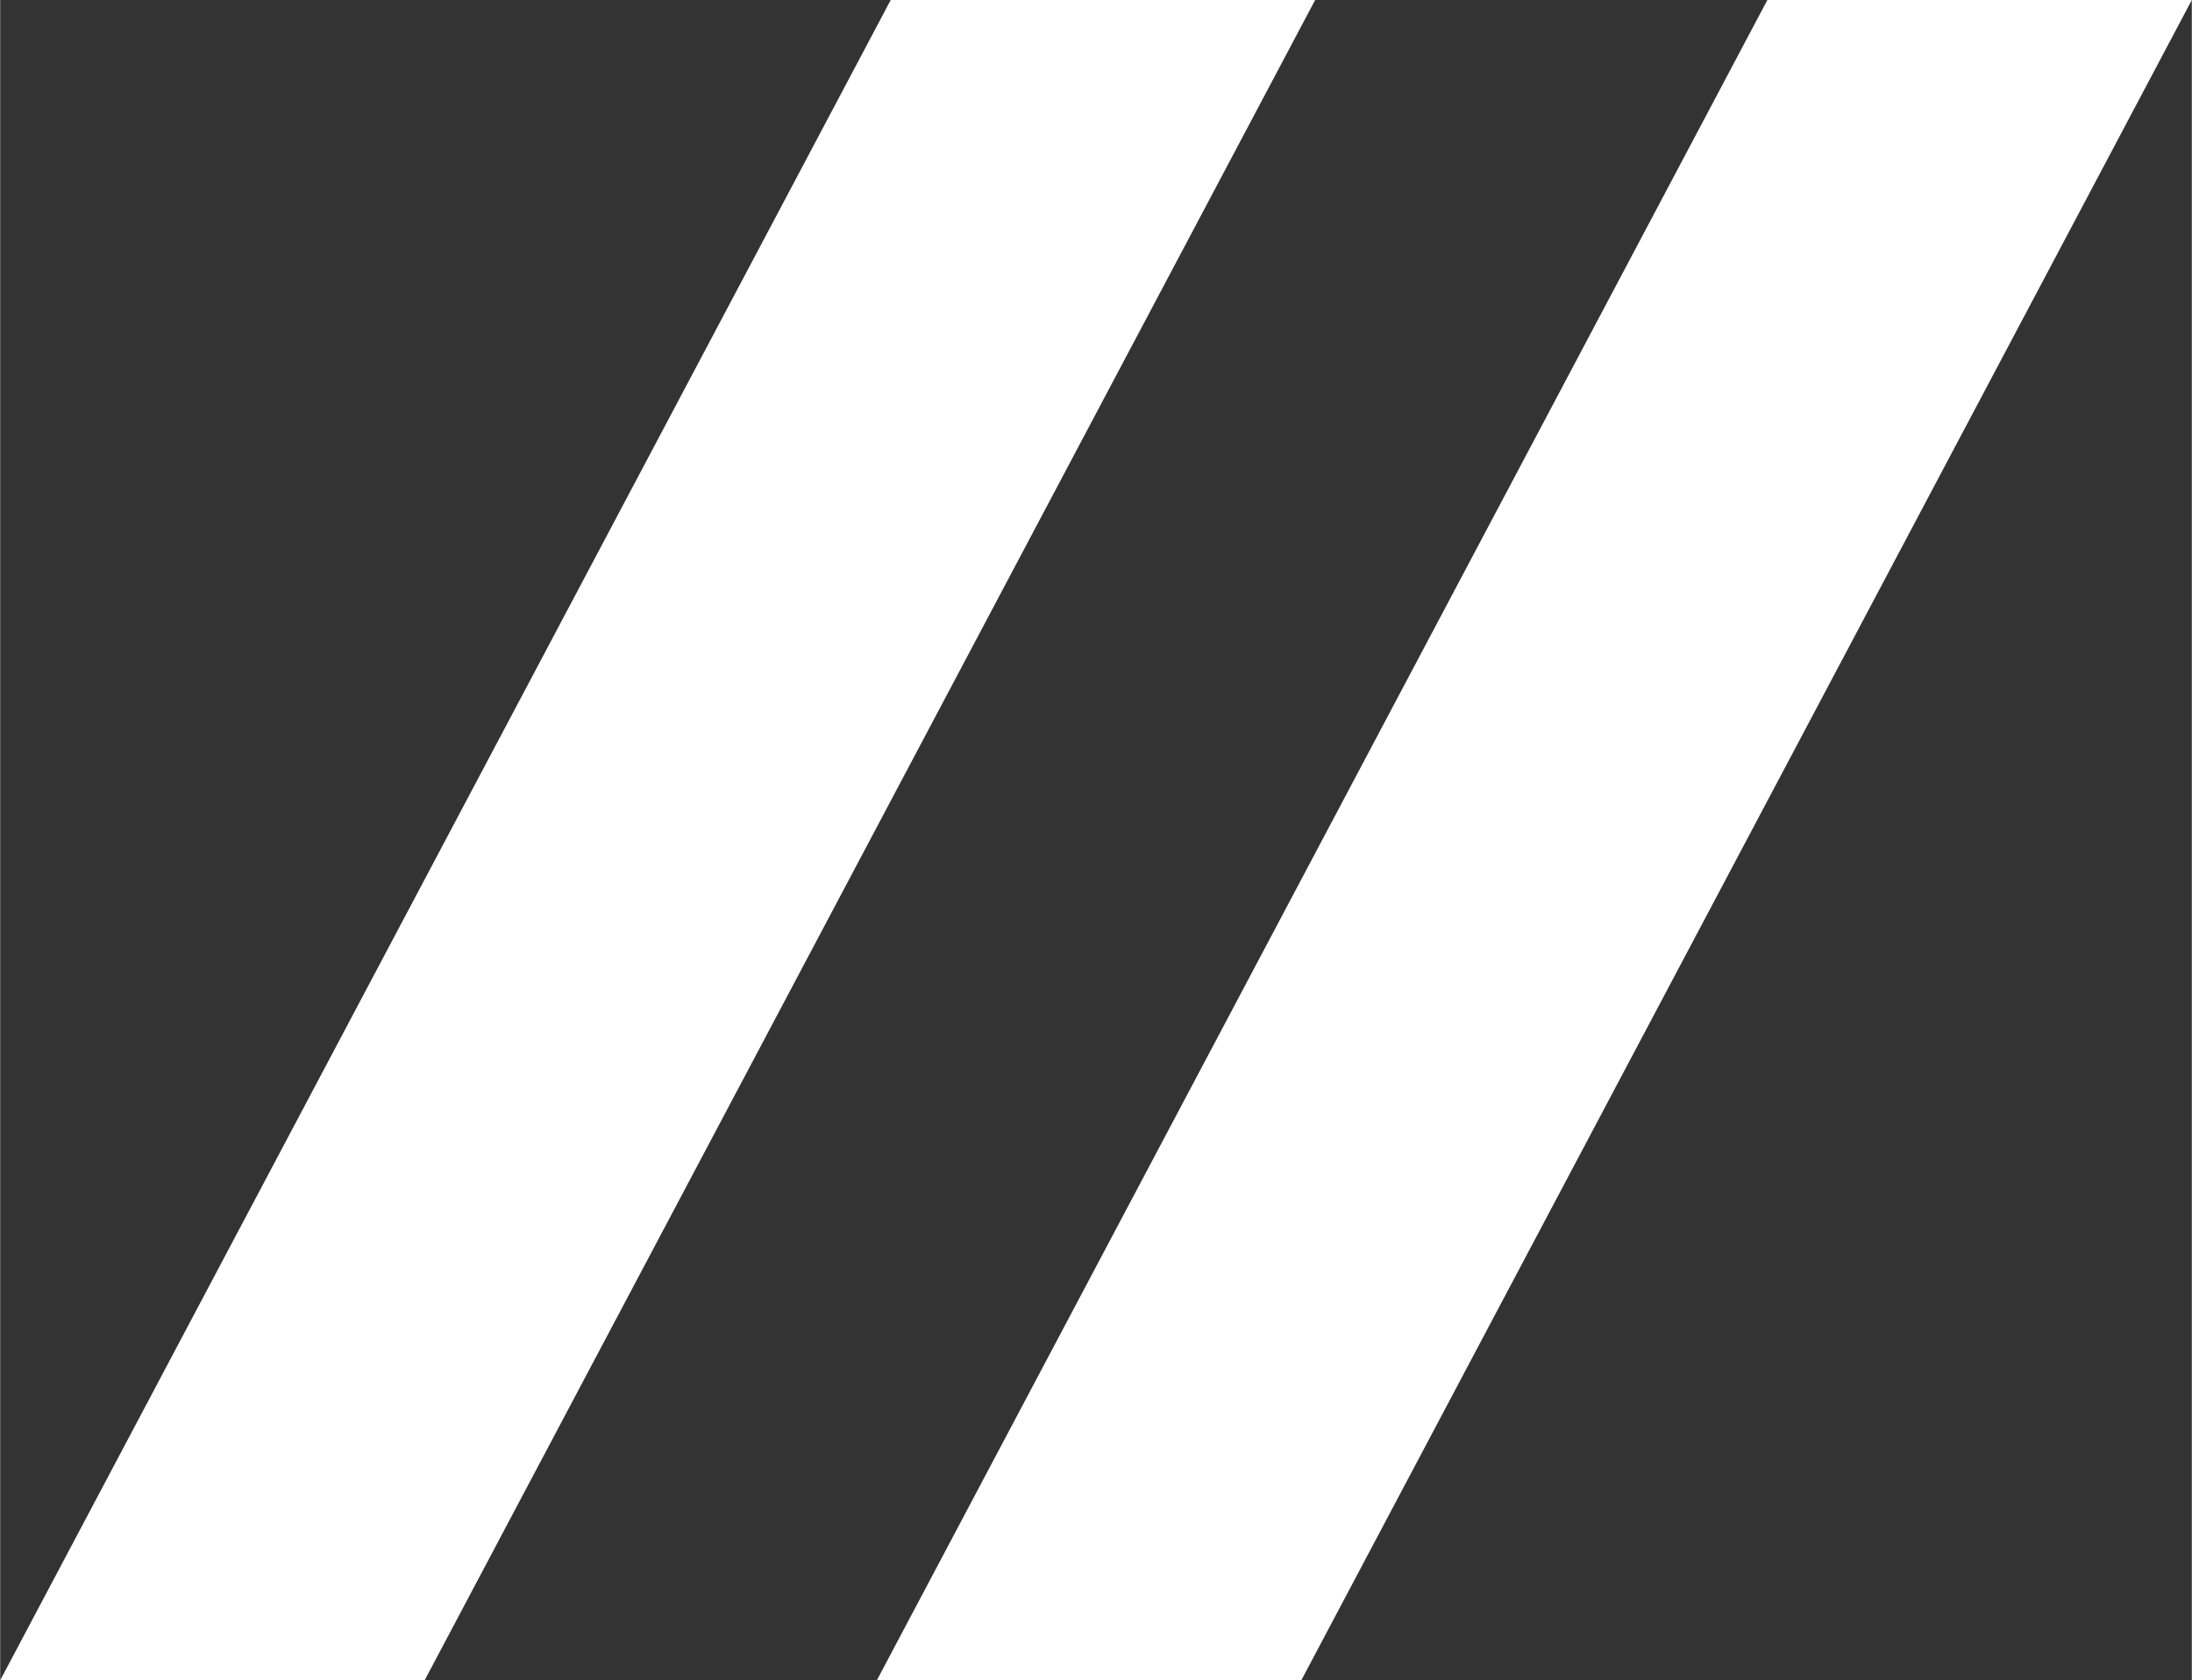
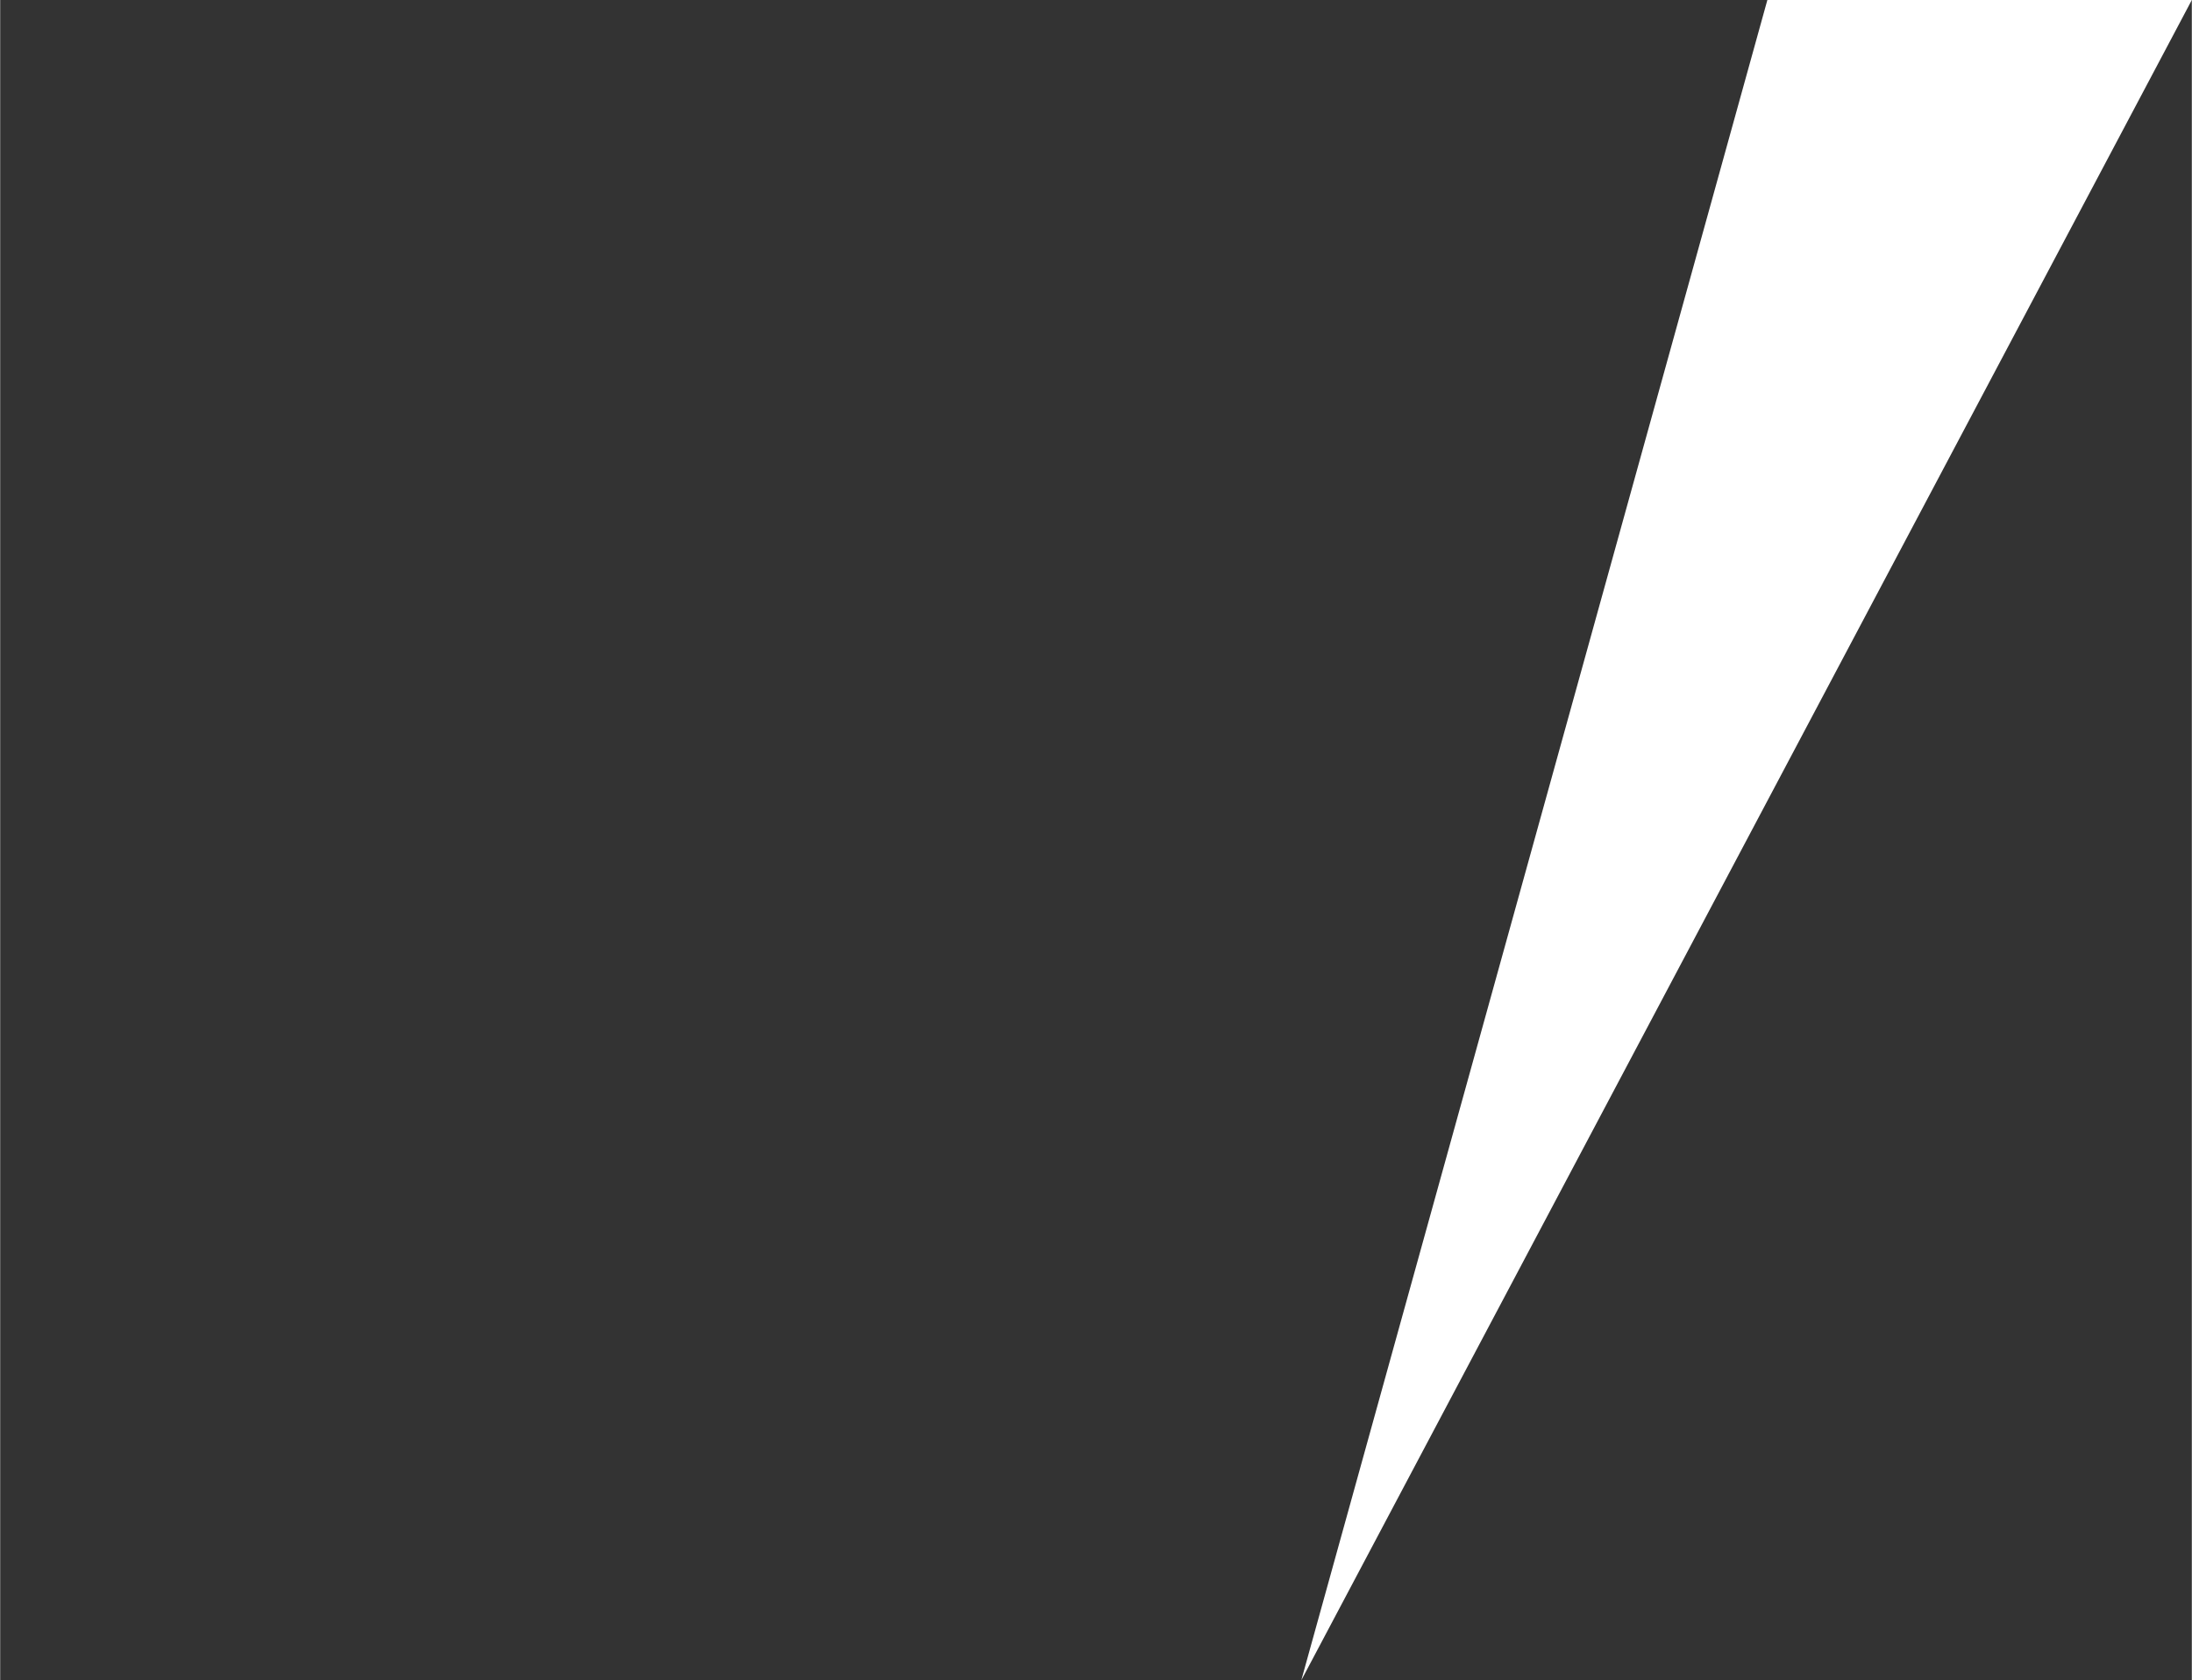
<svg xmlns="http://www.w3.org/2000/svg" id="レイヤー_1" data-name="レイヤー 1" width="10.58mm" height="8.11mm" viewBox="0 0 30 23">
  <rect x="0" y="0" width="30" height="23" fill="#333333" stroke="none" />
  <defs>
    <style>
      .cls-1 {
        fill: #fff;
        fill-rule: evenodd;
      }
    </style>
  </defs>
  <title>doubleslash</title>
-   <path class="cls-1" d="M12.19,0H18L5.81,23H0Z" />
-   <path class="cls-1" d="M24.19,0H30L17.81,23H12Z" />
+   <path class="cls-1" d="M24.19,0H30L17.81,23Z" />
</svg>